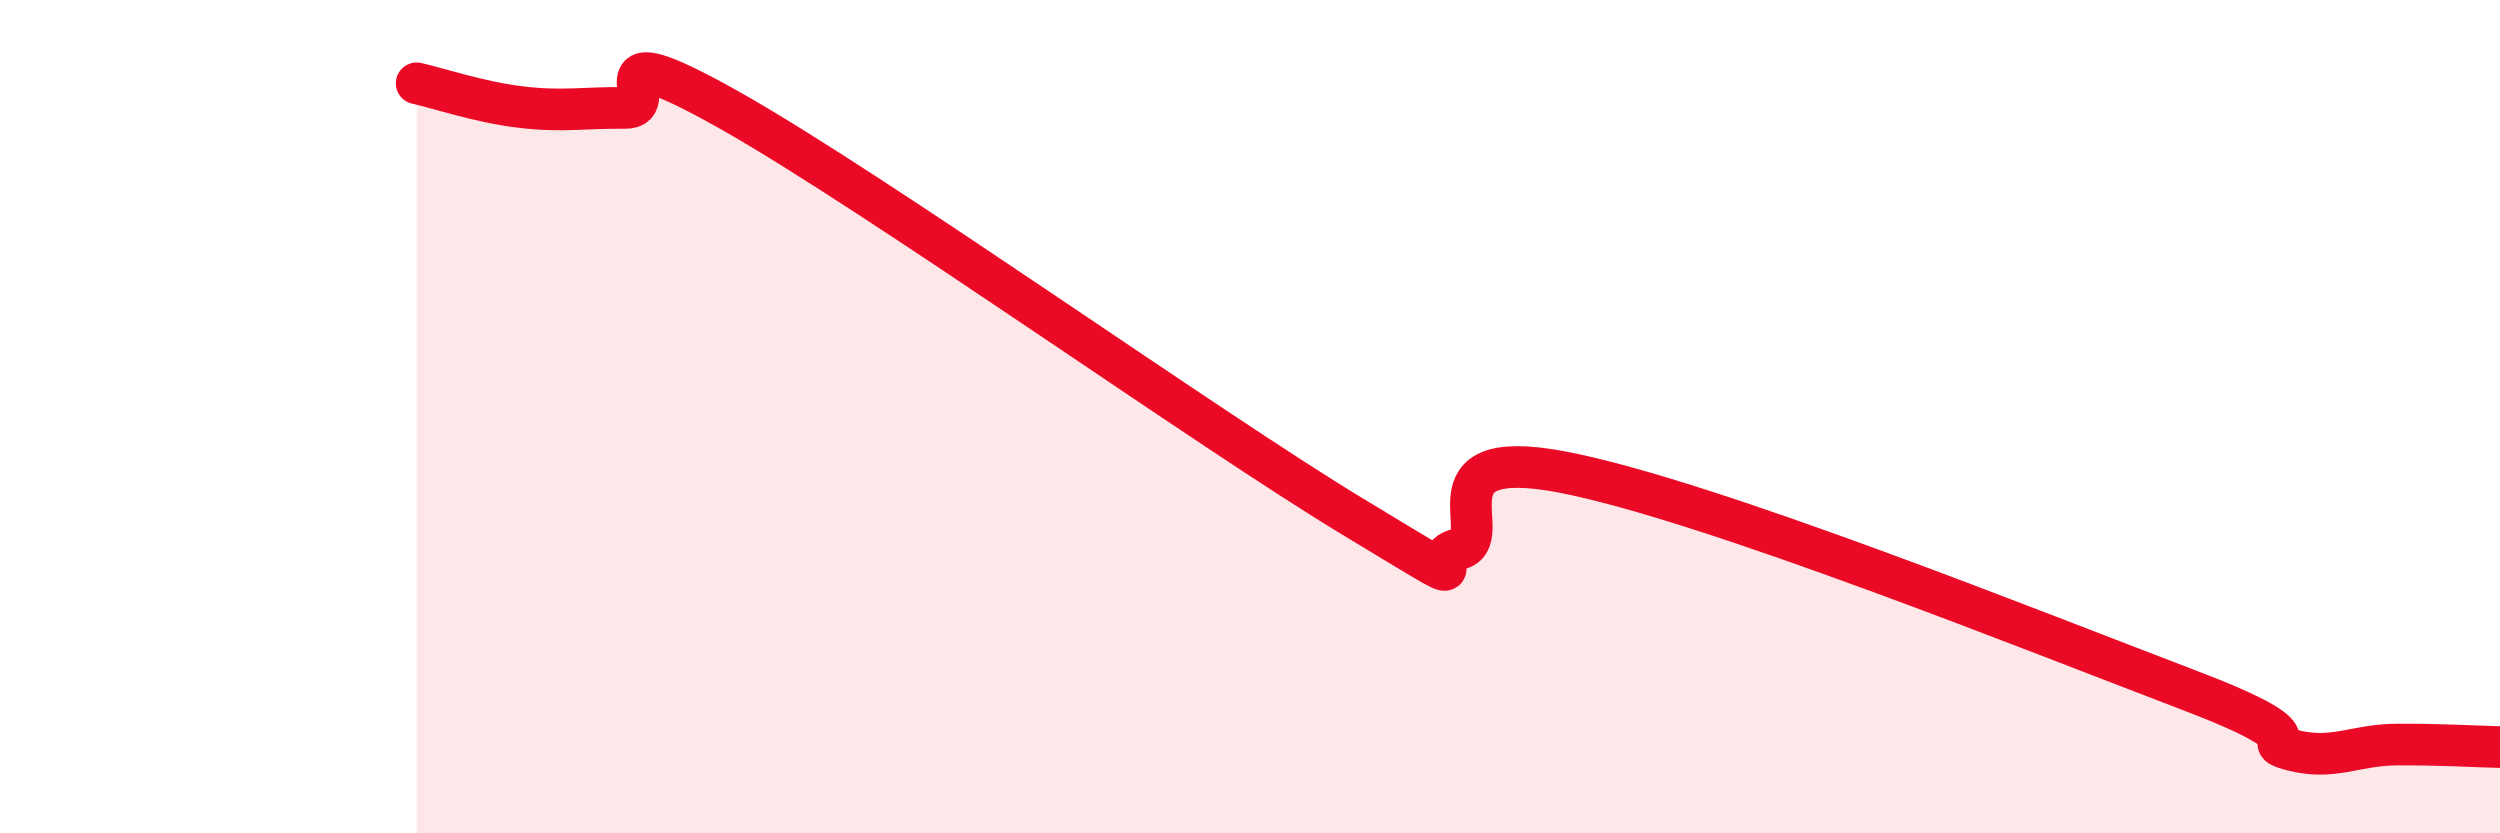
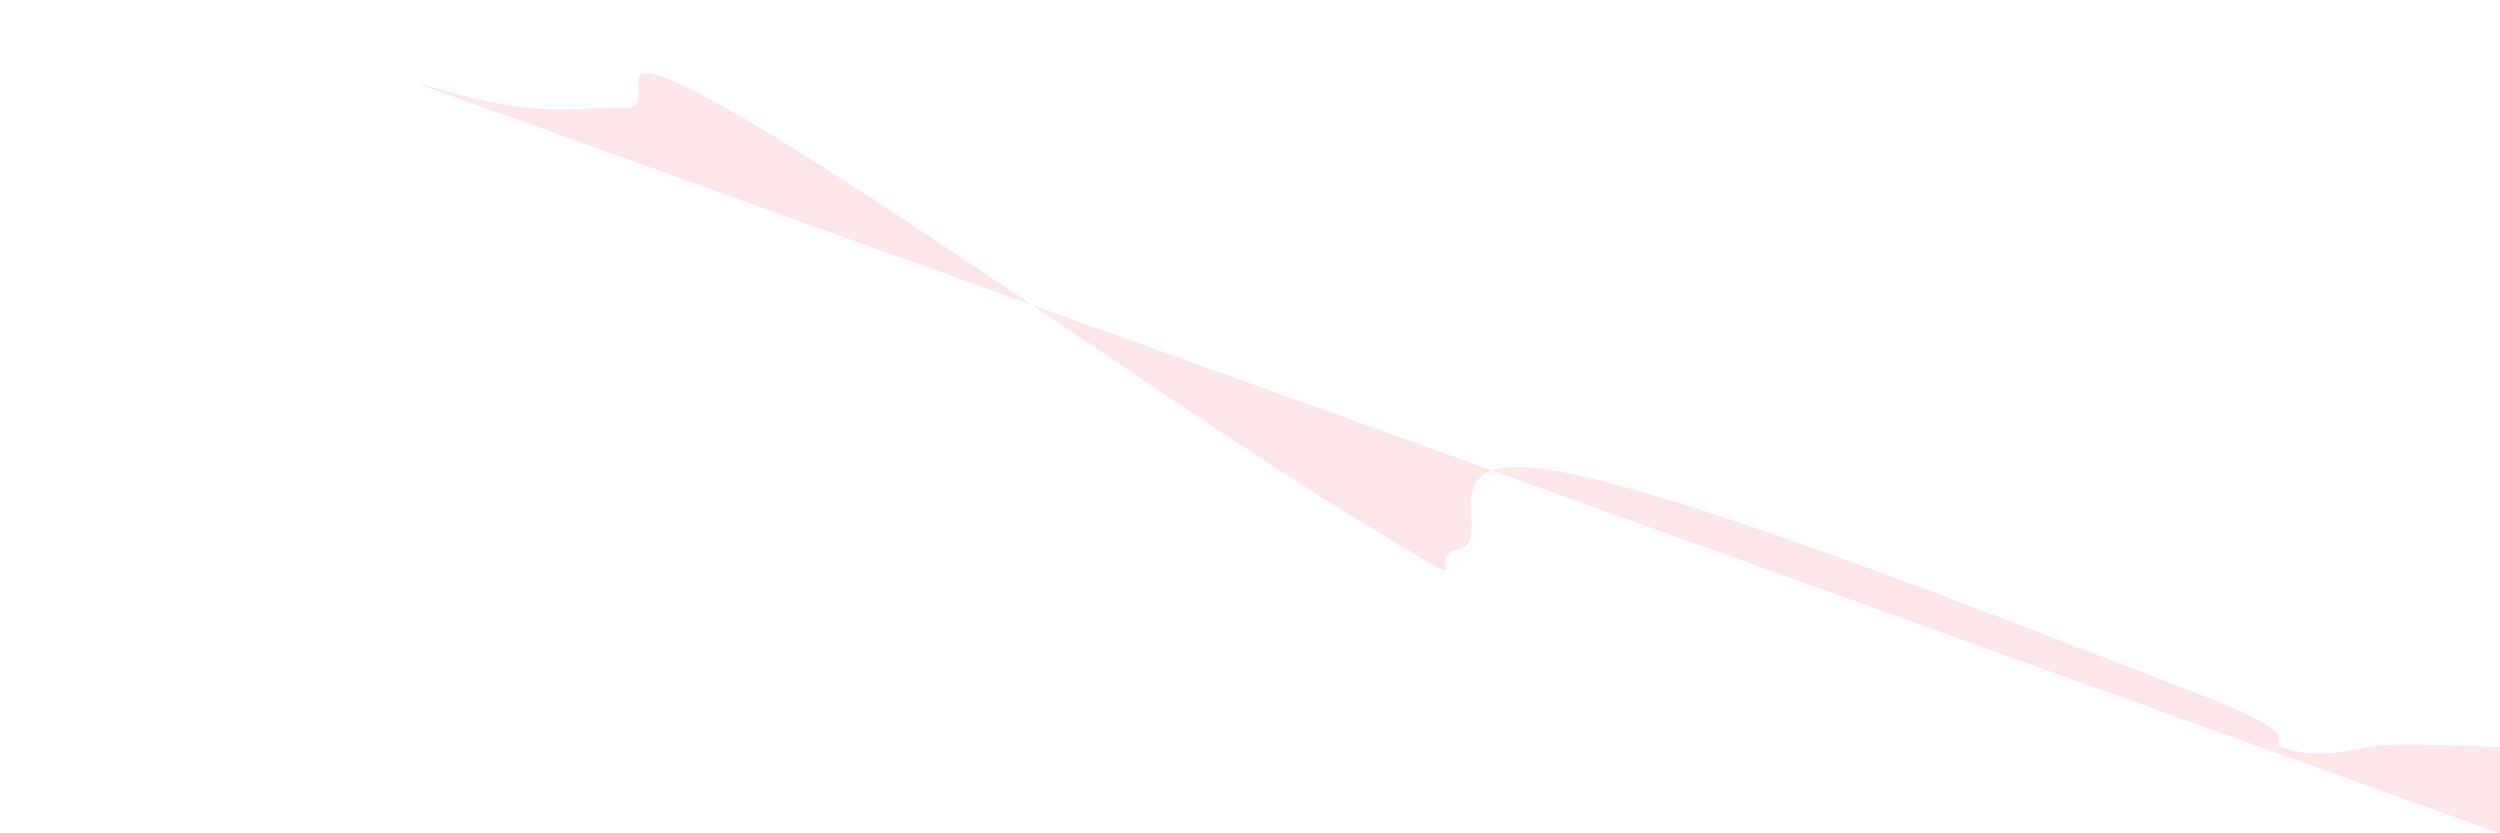
<svg xmlns="http://www.w3.org/2000/svg" width="60" height="20" viewBox="0 0 60 20">
-   <path d="M 10,2 C 10.5,2.11 11.5,2.45 12.5,2.57 C 13.5,2.69 14,2.58 15,2.59 C 16,2.6 14,0.67 17.5,2.64 C 21,4.61 29,10.31 32.5,12.42 C 36,14.53 34,13.4 35,13.18 C 36,12.96 34,10.66 37.5,11.33 C 41,12 49,15.22 52.5,16.55 C 56,17.88 54,17.74 55,18 C 56,18.26 56.5,17.88 57.5,17.87 C 58.5,17.86 59.5,17.92 60,17.93L60 20L10 20Z" fill="#EB0A25" opacity="0.1" stroke-linecap="round" stroke-linejoin="round" />
-   <path d="M 10,2 C 10.5,2.11 11.5,2.45 12.5,2.57 C 13.5,2.69 14,2.58 15,2.59 C 16,2.6 14,0.67 17.5,2.64 C 21,4.61 29,10.31 32.5,12.42 C 36,14.53 34,13.4 35,13.18 C 36,12.96 34,10.66 37.5,11.33 C 41,12 49,15.22 52.5,16.55 C 56,17.88 54,17.74 55,18 C 56,18.26 56.5,17.88 57.5,17.87 C 58.5,17.86 59.5,17.92 60,17.93" stroke="#EB0A25" stroke-width="1" fill="none" stroke-linecap="round" stroke-linejoin="round" />
+   <path d="M 10,2 C 10.5,2.11 11.5,2.45 12.5,2.57 C 13.5,2.69 14,2.58 15,2.59 C 16,2.6 14,0.67 17.5,2.64 C 21,4.61 29,10.31 32.5,12.42 C 36,14.53 34,13.4 35,13.18 C 36,12.96 34,10.66 37.5,11.33 C 41,12 49,15.22 52.5,16.55 C 56,17.88 54,17.74 55,18 C 56,18.26 56.5,17.88 57.5,17.87 C 58.5,17.86 59.5,17.92 60,17.93L60 20Z" fill="#EB0A25" opacity="0.1" stroke-linecap="round" stroke-linejoin="round" />
</svg>